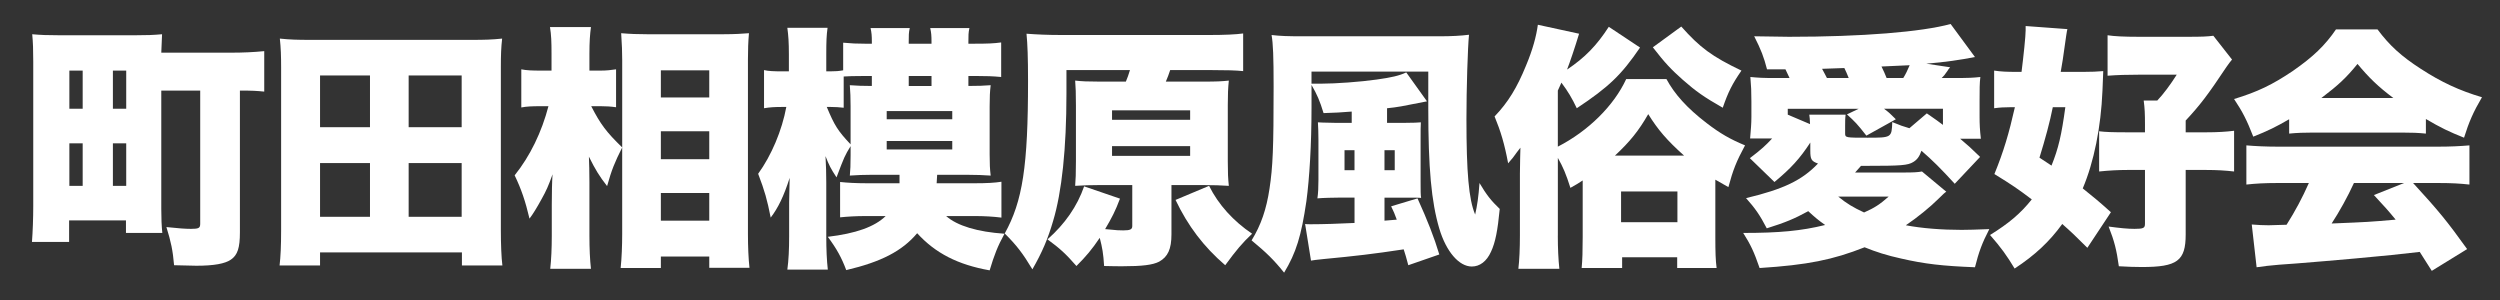
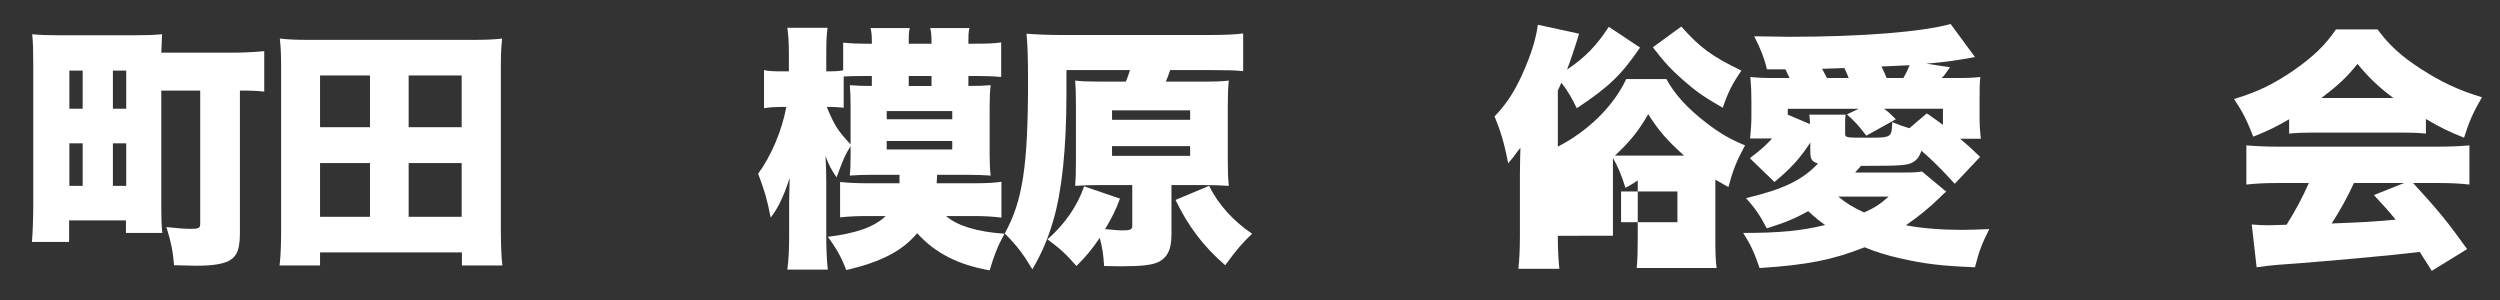
<svg xmlns="http://www.w3.org/2000/svg" enable-background="new 0 0 250 30" height="30" viewBox="0 0 250 30" width="250">
  <rect x="0" y="0" width="250" height="30" fill="#333333" stroke="none" />
  <g fill="#fff">
    <path d="m16.129 20.914c0 .871.026 1.639.103 2.382h-3.636v-1.255h-5.685v2.151h-3.714c.077-1.024.128-2.356.128-3.586v-14.443c0-1.178-.025-1.92-.103-2.74.82.077 1.563.103 2.741.103h7.529c1.152 0 1.895-.025 2.714-.103-.026.563-.026.615-.077 1.844h6.966c1.229 0 2.304-.052 3.329-.154v4.047c-.768-.077-1.204-.103-2.433-.103v14.188c0 1.536-.23 2.253-.896 2.714-.589.41-1.691.614-3.458.614-.307 0-.307 0-2.229-.051-.127-1.485-.307-2.33-.768-3.815 1.204.128 1.896.179 2.459.179.768 0 .922-.077.922-.512v-13.317h-3.893v11.857zm-9.193-10.038h1.332v-3.816h-1.332zm0 7.708h1.332v-4.251h-1.332zm4.354-7.708h1.332v-3.816h-1.332zm0 7.708h1.332v-4.251h-1.332z" />
    <path d="m46.192 26.549v-1.307h-14.188v1.307h-4.046c.103-.897.154-1.921.154-3.561v-16.261c0-1.076-.025-1.921-.128-2.868.973.103 1.767.128 2.996.128h16.262c1.204 0 1.997-.025 2.971-.128-.102.896-.128 1.665-.128 2.868v16.261c0 1.408.052 2.766.154 3.561zm-14.188-13.831h4.994v-5.172h-4.994zm0 8.965h4.994v-5.378h-4.994zm8.861-8.965h5.301v-5.172h-5.301zm0 8.965h5.301v-5.378h-5.301z" />
-     <path d="m62.22 14.743c-.768 1.536-1.05 2.228-1.511 3.866-.794-1.023-1.152-1.613-1.818-2.944.025.793.051 1.408.051 2.56v5.353c0 1.255.052 2.434.153 3.304h-4.071c.103-.947.154-2.023.154-3.304v-3.099c0-1.126.025-2.381.077-3.047-.41 1.152-.64 1.664-1.101 2.484-.461.844-.871 1.511-1.204 1.946-.41-1.742-.819-2.946-1.485-4.329 1.562-1.946 2.714-4.354 3.38-6.914h-.82c-.845 0-1.383.026-1.895.127v-3.814c.512.103 1.05.128 1.946.128h1.076v-1.69c0-1.204-.026-1.895-.154-2.663h4.097c-.102.742-.153 1.511-.153 2.663v1.69h1.102c.589 0 1.076-.051 1.562-.128v3.791c-.538-.077-1.024-.103-1.511-.103h-.973c.921 1.792 1.51 2.586 3.098 4.123v-8.759c0-.819-.026-1.485-.103-2.664.897.077 1.64.103 2.561.103h7.734c1.024 0 1.87-.051 2.484-.103-.076.871-.102 1.665-.102 2.638v17.439c0 1.255.051 2.459.153 3.38h-4.021v-1.127h-4.84v1.152h-4.021c.103-.974.154-2.228.154-3.405v-8.654zm3.866-4.994h4.84v-2.715h-4.84zm0 6.171h4.84v-2.792h-4.84zm0 6.145h4.84v-2.765h-4.84z" />
    <path d="m84.317 4.269c.845.077 1.356.102 2.202.102h.666v-.205c0-.589-.026-.896-.128-1.357h3.918c-.103.461-.103.717-.103 1.383v.179h2.279v-.205c0-.589-.025-.896-.128-1.357h3.918c-.101.461-.101.742-.101 1.383v.179h.64c1.255 0 1.921-.025 2.638-.127v3.456c-.82-.077-1.46-.102-2.638-.102h-.64v.999c.922 0 1.613-.025 2.228-.076-.077.64-.103 1.178-.103 2.125v4.814c0 .947.025 1.434.103 2.1-.769-.052-1.409-.077-2.202-.077h-3.15l-.051.845h3.713c1.383 0 2.126-.051 2.766-.153v3.586c-.82-.103-1.716-.155-2.689-.155h-2.842c1.101.975 3.149 1.589 5.838 1.768-.691 1.256-1.024 2.126-1.485 3.662-3.175-.562-5.429-1.716-7.248-3.713-1.511 1.793-3.61 2.868-7.093 3.688-.461-1.23-.948-2.127-1.844-3.329 2.817-.334 4.686-1 5.788-2.076h-1.972c-.999 0-1.844.053-2.586.129v-3.535c.691.076 1.588.127 2.638.127h3.304c0-.153 0-.256 0-.845h-2.843c-.743 0-1.357.025-2.125.077.051-.642.077-.946.077-2.023v-.921c-.589.973-.615 1.023-1.409 3.124-.588-.896-.742-1.203-1.101-2.125.051.896.077 1.715.077 2.637v5.404c0 1.306.051 2.382.154 3.304h-4.046c.128-.947.179-2.022.179-3.304v-3.406c.025-1.306.051-2.125.051-2.459-.589 1.845-1.152 2.997-1.895 3.971-.358-1.793-.589-2.638-1.255-4.381 1.332-1.843 2.382-4.327 2.816-6.683h-.435c-.691 0-1.204.026-1.793.127v-3.815c.41.102.973.128 1.844.128h.641v-1.69c0-1.203-.051-1.92-.154-2.663h4.021c-.103.743-.128 1.332-.128 2.663v1.69h.384c.538 0 .87-.026 1.306-.103v-2.765zm.051 6.504c-.435-.051-.871-.077-1.28-.077h-.41c.768 1.844 1.101 2.381 2.381 3.739v-3.841c0-.793-.025-1.434-.077-2.074.64.051 1.357.076 2.202.076v-.998h-.664c-1.152 0-1.741.025-2.151.051v3.124zm4.302 1.153h6.556v-.821h-6.556zm0 3.021h6.556v-.845h-6.556zm2.203-7.349v.999h2.279v-.999z" />
    <path d="m112.586 8.161c.179-.409.256-.665.41-1.152h-6.351v2.356c0 5.48-.461 9.833-1.332 12.727-.512 1.768-1.101 3.15-2.074 4.841-.973-1.614-1.562-2.382-2.766-3.586 1.792-3.227 2.331-6.733 2.331-15.237 0-2.408-.052-3.688-.153-4.738 1.024.077 2.125.128 3.457.128h14.854c1.459 0 2.637-.052 3.354-.154v3.765c-.743-.077-1.665-.102-3.149-.102h-4.149c-.179.538-.23.666-.435 1.152h3.79c1.255 0 1.818-.025 2.51-.102-.077.743-.103 1.409-.103 2.433v5.66c0 1.151.026 1.688.103 2.433-.793-.052-1.537-.076-2.433-.076h-3.304v4.915c0 1.486-.359 2.255-1.229 2.741-.641.333-1.716.461-3.662.461-.461 0-.871 0-1.844-.025-.077-1.256-.18-1.818-.436-2.817-.794 1.178-1.383 1.869-2.331 2.817-1.076-1.23-1.639-1.742-2.894-2.664 1.741-1.536 2.971-3.304 3.663-5.301l3.585 1.229c-.461 1.229-.793 1.869-1.485 3.047 1.332.128 1.357.128 1.818.128.691 0 .896-.102.896-.435v-4.097h-3.303c-.922 0-1.537.024-2.408.076.051-.641.077-1.205.077-2.459v-5.582c0-1.332-.026-1.742-.077-2.484.641.077 1.306.102 2.408.102zm-1.382 3.816h7.81v-.947h-7.81zm0 3.61h7.81v-.973h-7.81zm9.705 2.997c.921 1.869 2.433 3.534 4.302 4.788-.999.948-1.562 1.614-2.689 3.15-2.151-1.844-3.739-3.943-4.968-6.53z" />
-     <path d="m139.677 21.964c-.257-.691-.257-.691-.563-1.332l2.638-.794c.999 2.203 1.664 3.894 2.178 5.609l-3.1 1.075c-.23-.819-.281-1.075-.461-1.587-3.048.461-4.788.665-8.04.973-.718.077-.973.103-1.23.153l-.588-3.662c.153.026.256.026.588.026 1.18 0 2.792-.052 4.354-.129v-2.535h-1.536c-.512 0-1.638.025-2.177.076.078-.512.104-1.126.104-1.869v-3.968c0-.717-.025-1.307-.053-1.768.359.025.359.025 1.665.052h1.716v-1.127c-1.179.102-1.536.102-2.816.153-.385-1.254-.641-1.843-1.204-2.816v2.253c0 3.714-.205 7.068-.513 9.373-.512 3.482-1.023 5.147-2.228 7.145-1.05-1.306-1.767-1.997-3.252-3.227.948-1.537 1.485-3.124 1.792-5.173.333-2.201.41-4.02.41-10.217 0-2.971-.051-4.277-.204-5.147.869.102 1.587.128 3.124.128h13.649c1.229 0 2.15-.052 2.97-.154-.128 1.306-.256 5.377-.256 8.425 0 5.327.23 8.042.871 9.553.205-.896.332-1.742.436-3.151.665 1.129 1.152 1.768 2.022 2.589-.205 2.149-.436 3.354-.87 4.276-.436.973-1.127 1.484-1.922 1.484-1.279 0-2.561-1.484-3.251-3.79-.795-2.689-1.102-6.019-1.102-12.037 0-.896 0-1.177 0-3.662h-11.678v1.204h.999c1.407 0 3.893-.179 5.506-.409 1.459-.205 2.279-.385 2.97-.717l2.075 2.894c-2.715.538-2.818.563-3.995.691v1.46h1.767c.896 0 1.255-.027 1.614-.052-.026.409-.026.743-.026 1.818v4.098c0 .947 0 1.307.051 1.639-.333-.025-.358-.025-1.331-.025h-2.331v2.304zm-5.225-6.941v1.998h.999v-1.998zm5.021 1.998v-1.998h-1.025v1.998z" />
-     <path d="m155.782 23.577c0 1.255.051 2.331.153 3.304h-4.098c.104-.896.154-2.023.154-3.329v-6.173c.025-1.279.025-2.149.051-2.61-.153.204-.281.358-.357.461-.359.512-.385.538-.872 1.1-.358-1.921-.742-3.202-1.356-4.687 1.356-1.408 2.254-2.893 3.15-5.095.665-1.588 1.024-2.919 1.178-4.072l4.123.896c-.41 1.357-.922 2.868-1.203 3.585 1.792-1.204 2.944-2.382 4.174-4.276l3.124 2.074c-1.869 2.741-3.124 3.944-6.325 6.069-.487-1.023-.87-1.664-1.536-2.56-.18.41-.18.41-.359.793v5.608c3.048-1.562 5.609-4.097 6.838-6.761h4.021c.818 1.511 2.048 2.893 4.02 4.405 1.332 1.024 2.356 1.614 3.842 2.228-.871 1.614-1.204 2.458-1.665 4.174-.641-.358-.818-.462-1.306-.743v5.788c0 1.434.026 2.279.128 3.047h-3.943v-1.075h-5.506v1.075h-4.047c.077-.818.103-1.715.103-3.098v-5.659c-.46.307-.64.408-1.229.741-.435-1.383-.743-2.099-1.255-2.996v7.786zm12.626-8.015c-1.741-1.562-2.612-2.586-3.585-4.149-.948 1.665-1.845 2.766-3.33 4.149zm-6.301 6.659h5.635v-3.074h-5.635zm6.02-19.566c1.869 2.1 3.072 2.997 6.018 4.405-.922 1.332-1.332 2.151-1.87 3.713-1.844-1.049-2.688-1.639-3.994-2.791-1.152-1.024-1.793-1.69-2.996-3.252z" />
+     <path d="m155.782 23.577c0 1.255.051 2.331.153 3.304h-4.098c.104-.896.154-2.023.154-3.329v-6.173c.025-1.279.025-2.149.051-2.61-.153.204-.281.358-.357.461-.359.512-.385.538-.872 1.1-.358-1.921-.742-3.202-1.356-4.687 1.356-1.408 2.254-2.893 3.15-5.095.665-1.588 1.024-2.919 1.178-4.072l4.123.896c-.41 1.357-.922 2.868-1.203 3.585 1.792-1.204 2.944-2.382 4.174-4.276l3.124 2.074c-1.869 2.741-3.124 3.944-6.325 6.069-.487-1.023-.87-1.664-1.536-2.56-.18.41-.18.41-.359.793v5.608c3.048-1.562 5.609-4.097 6.838-6.761h4.021c.818 1.511 2.048 2.893 4.02 4.405 1.332 1.024 2.356 1.614 3.842 2.228-.871 1.614-1.204 2.458-1.665 4.174-.641-.358-.818-.462-1.306-.743v5.788c0 1.434.026 2.279.128 3.047h-3.943v-1.075v1.075h-4.047c.077-.818.103-1.715.103-3.098v-5.659c-.46.307-.64.408-1.229.741-.435-1.383-.743-2.099-1.255-2.996v7.786zm12.626-8.015c-1.741-1.562-2.612-2.586-3.585-4.149-.948 1.665-1.845 2.766-3.33 4.149zm-6.301 6.659h5.635v-3.074h-5.635zm6.02-19.566c1.869 2.1 3.072 2.997 6.018 4.405-.922 1.332-1.332 2.151-1.87 3.713-1.844-1.049-2.688-1.639-3.994-2.791-1.152-1.024-1.793-1.69-2.996-3.252z" />
    <path d="m181.03 14.255c-1.05 1.613-1.946 2.586-3.585 3.945l-2.459-2.382c1.177-.896 1.588-1.281 2.229-1.972h-2.204c.077-.922.129-1.459.129-2.152v-1.562c0-.948-.025-1.562-.103-2.433.845.077 1.204.103 2.484.103h1.434c-.18-.384-.23-.512-.41-.871h-1.843c-.309-1.203-.59-1.946-1.281-3.303 1.64.025 2.843.051 3.483.051 7.324 0 13.266-.486 16.159-1.28l2.433 3.303c-1.435.282-2.995.513-4.865.666l2.382.359c-.129.154-.23.282-.281.384-.309.436-.309.436-.564.691h1.203c1.512 0 1.947-.025 2.665-.103-.078.615-.078 1.255-.078 2.382v1.587c0 .769.025 1.281.129 2.203h-2.075c.794.666 1.076.922 1.998 1.819l-2.535 2.688c-1.383-1.512-2.229-2.356-3.329-3.303-.205.589-.436.896-.82 1.126-.537.333-1.203.384-4.687.384h-.537c-.256.281-.333.385-.59.666h4.892c.897 0 1.383-.025 1.793-.103l2.433 2.023c-.154.102-.256.18-.794.718-.794.792-2.073 1.843-3.252 2.637 1.613.308 3.61.461 5.583.461.666 0 1.409-.026 2.766-.077-.718 1.383-1.05 2.279-1.435 3.815-3.252-.127-5.045-.332-7.375-.869-1.409-.308-2.535-.667-3.662-1.128-3.176 1.256-5.711 1.768-10.5 2.074-.563-1.638-.896-2.33-1.64-3.508 3.587 0 5.814-.205 8.195-.795-.691-.486-1.023-.768-1.69-1.382-1.408.769-2.279 1.127-4.148 1.716-.69-1.332-1.178-2.023-2.073-3.021 3.765-.897 5.608-1.793 7.195-3.458-.666-.23-.768-.435-.768-1.28v-.819zm-.026-1.843c-.025-.563-.025-.589-.076-.947h3.637c-.052.332-.052.69-.052 1.1v.769c0 .436.052.436 2.228.436 2.408 0 2.433 0 2.484-1.563.793.334 1.102.435 1.715.615l1.742-1.485c.897.615 1.204.844 1.613 1.152v-1.613h-5.89c.513.383.666.537 1.179 1.05l-2.946 1.638c-.921-1.177-1.127-1.383-1.945-2.125l1.178-.562h-7.095v.589zm1.203-5.531c.23.41.282.538.487.921h2.177c-.205-.486-.23-.589-.436-.999zm1.614 12.778c.845.692 1.485 1.076 2.586 1.588 1.051-.461 1.589-.819 2.459-1.588zm6.505-11.857c.256-.41.41-.743.641-1.28-.205 0-1.152.051-2.818.128.205.409.359.768.513 1.152z" />
-     <path d="m208.736 24.781c-1.204-1.204-1.613-1.588-2.51-2.382-1.281 1.768-2.74 3.125-4.764 4.456-.768-1.28-1.356-2.101-2.458-3.355 1.895-1.177 3.048-2.149 4.174-3.559-1.356-1.025-1.946-1.434-3.738-2.536.922-2.253 1.459-4.071 2.048-6.683h-.486c-.537 0-1.05.025-1.588.102v-3.764c.692.103 1.281.128 2.279.128h.461c.205-1.614.41-3.585.41-4.149v-.179c0-.026 0-.051 0-.103 0-.025 0-.076 0-.153l4.175.307c-.077.333-.077.333-.461 3.048-.077.486-.129.793-.206 1.229h2.255c.818 0 1.383-.026 1.997-.077-.026.794-.026.794-.077 1.946-.153 3.661-.845 7.12-1.972 9.783 1.177.947 1.588 1.28 2.816 2.382zm-3.586-8.22c.691-1.715.999-3.021 1.383-5.838h-1.254c-.283 1.434-.744 3.149-1.332 5.045zm9.348-4.123c0-1.05-.025-1.614-.128-2.382h1.356c.615-.641 1.333-1.613 1.947-2.586h-3.867c-1.152 0-1.997.026-3.048.102v-4.046c.666.103 1.64.153 3.1.153h4.993c1.332 0 1.87-.025 2.484-.103l1.869 2.382c-.205.23-.281.358-.562.742-1.87 2.817-2.664 3.842-4.073 5.353v1.178h2.049c1.102 0 1.998-.053 2.792-.154v4.072c-.897-.103-1.741-.153-2.792-.153h-2.049v6.453c0 2.639-.845 3.253-4.379 3.253-.665 0-1.46-.026-2.305-.077-.23-1.639-.436-2.483-1.024-3.97 1.152.153 1.896.23 2.587.23.896 0 1.05-.077 1.05-.512v-5.378h-1.69c-.973 0-1.92.051-2.894.153v-4.021c.641.078 1.332.104 2.791.104h1.793z" />
    <path d="m228.914 11.926c-1.281.741-2.101 1.151-3.587 1.74-.639-1.638-1.049-2.458-1.92-3.764 2.356-.717 3.841-1.434 5.891-2.817 2.022-1.408 3.201-2.535 4.302-4.148h4.148c1.203 1.613 2.383 2.689 4.329 3.944 2.049 1.332 3.866 2.176 6.12 2.843-.871 1.484-1.307 2.483-1.793 4.046-1.485-.59-2.331-.999-3.815-1.87v1.46c-.769-.077-1.383-.103-2.433-.103h-8.836c-.846 0-1.664.026-2.406.103zm-1.152 6.375c-1.307 0-2.204.053-3.125.154v-3.917c.896.077 1.946.128 3.125.128h16.081c1.229 0 2.178-.051 3.1-.128v3.917c-.922-.102-1.793-.154-3.1-.154h-2.534c2.56 2.792 3.38 3.791 5.403 6.608l-3.534 2.177c-.589-.922-.589-.922-1.204-1.896-2.97.334-2.97.334-4.379.461-1.69.179-8.604.769-9.68.82-.896.077-1.614.153-2.254.255l-.486-4.276c.665.051 1.126.077 1.689.077.282 0 .282 0 1.793-.051.845-1.333 1.587-2.715 2.229-4.176h-3.124zm11.574-8.501c-1.511-1.127-2.433-2.023-3.585-3.407-1.127 1.383-1.895 2.101-3.611 3.407zm-3.943 8.501c-.614 1.358-1.46 2.87-2.228 4.048 3.738-.153 3.738-.153 6.401-.385-.717-.871-1.076-1.281-2.176-2.458l3.021-1.205z" />
  </g>
</svg>